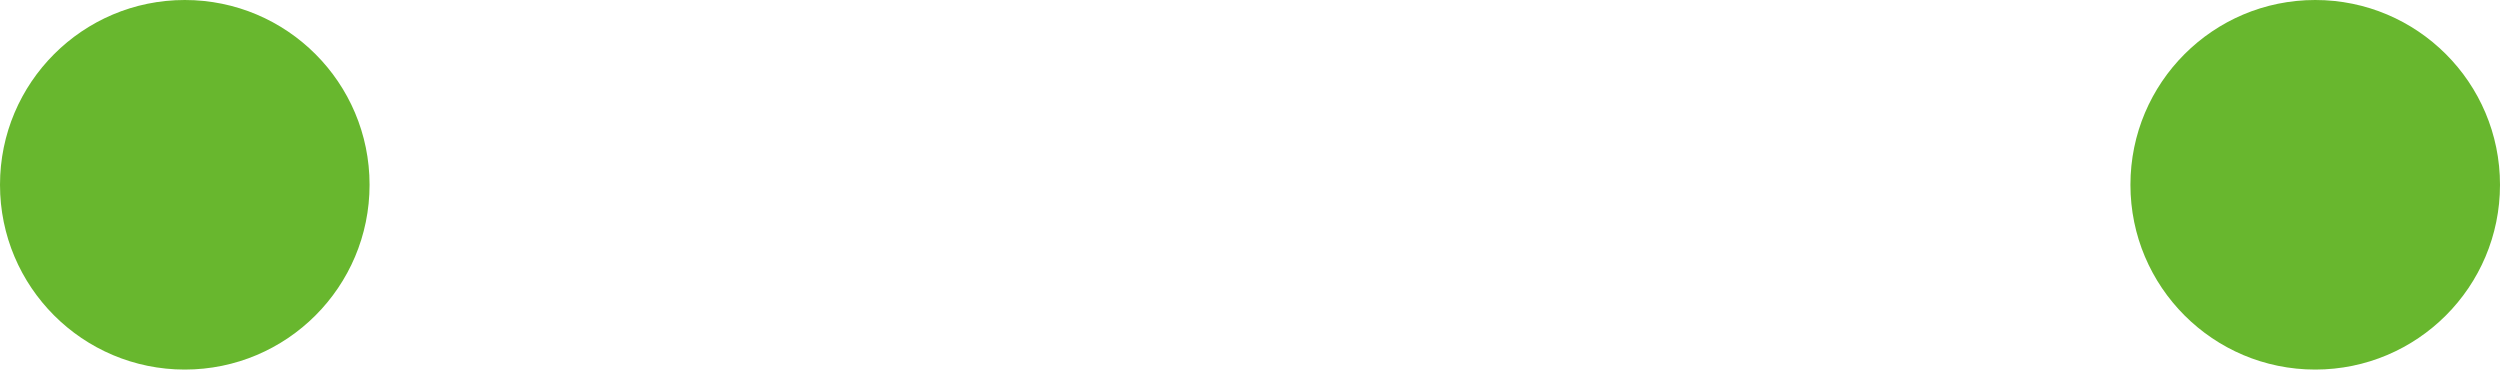
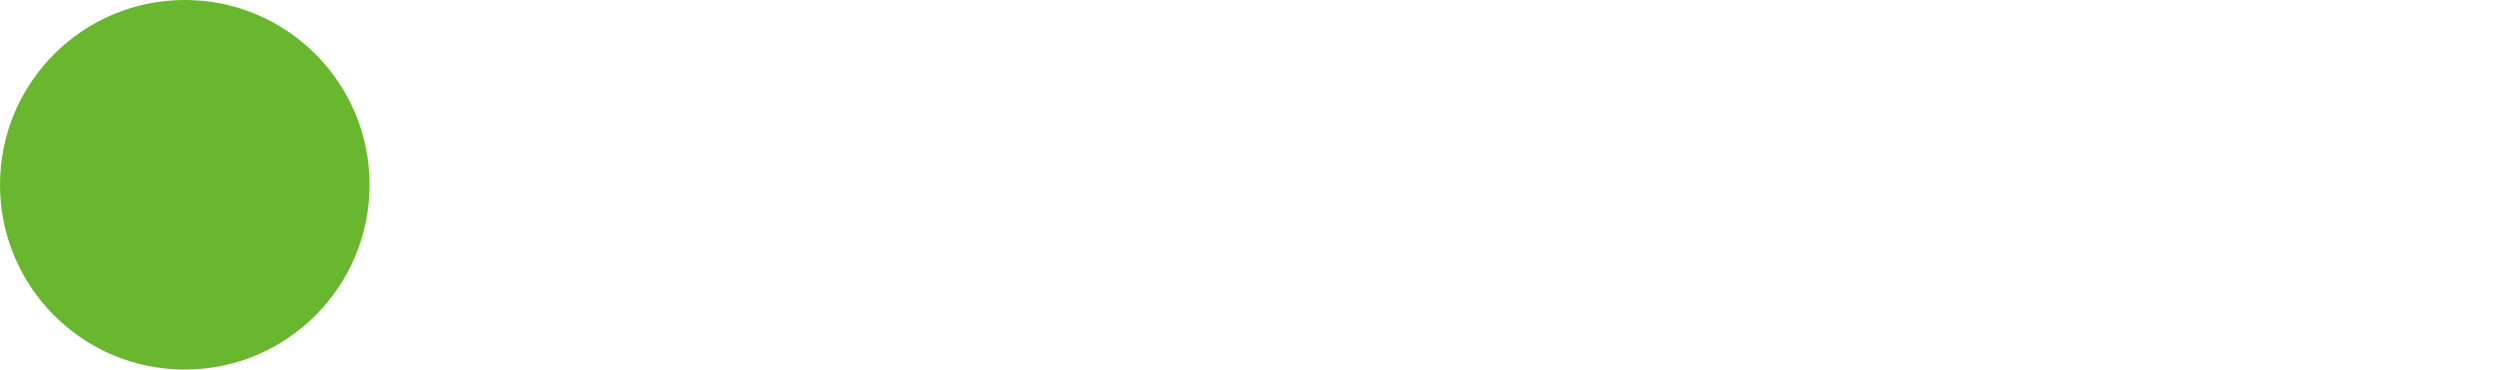
<svg xmlns="http://www.w3.org/2000/svg" width="115" height="17" viewBox="0 0 115 17">
  <g id="グループ_480" data-name="グループ 480" transform="translate(4738 13548)">
    <circle id="楕円形_74" data-name="楕円形 74" cx="8.5" cy="8.5" r="8.5" transform="translate(-4738 -13548)" fill="#68b72e" />
-     <circle id="楕円形_75" data-name="楕円形 75" cx="8.5" cy="8.5" r="8.5" transform="translate(-4640 -13548)" fill="#68b72e" />
  </g>
</svg>